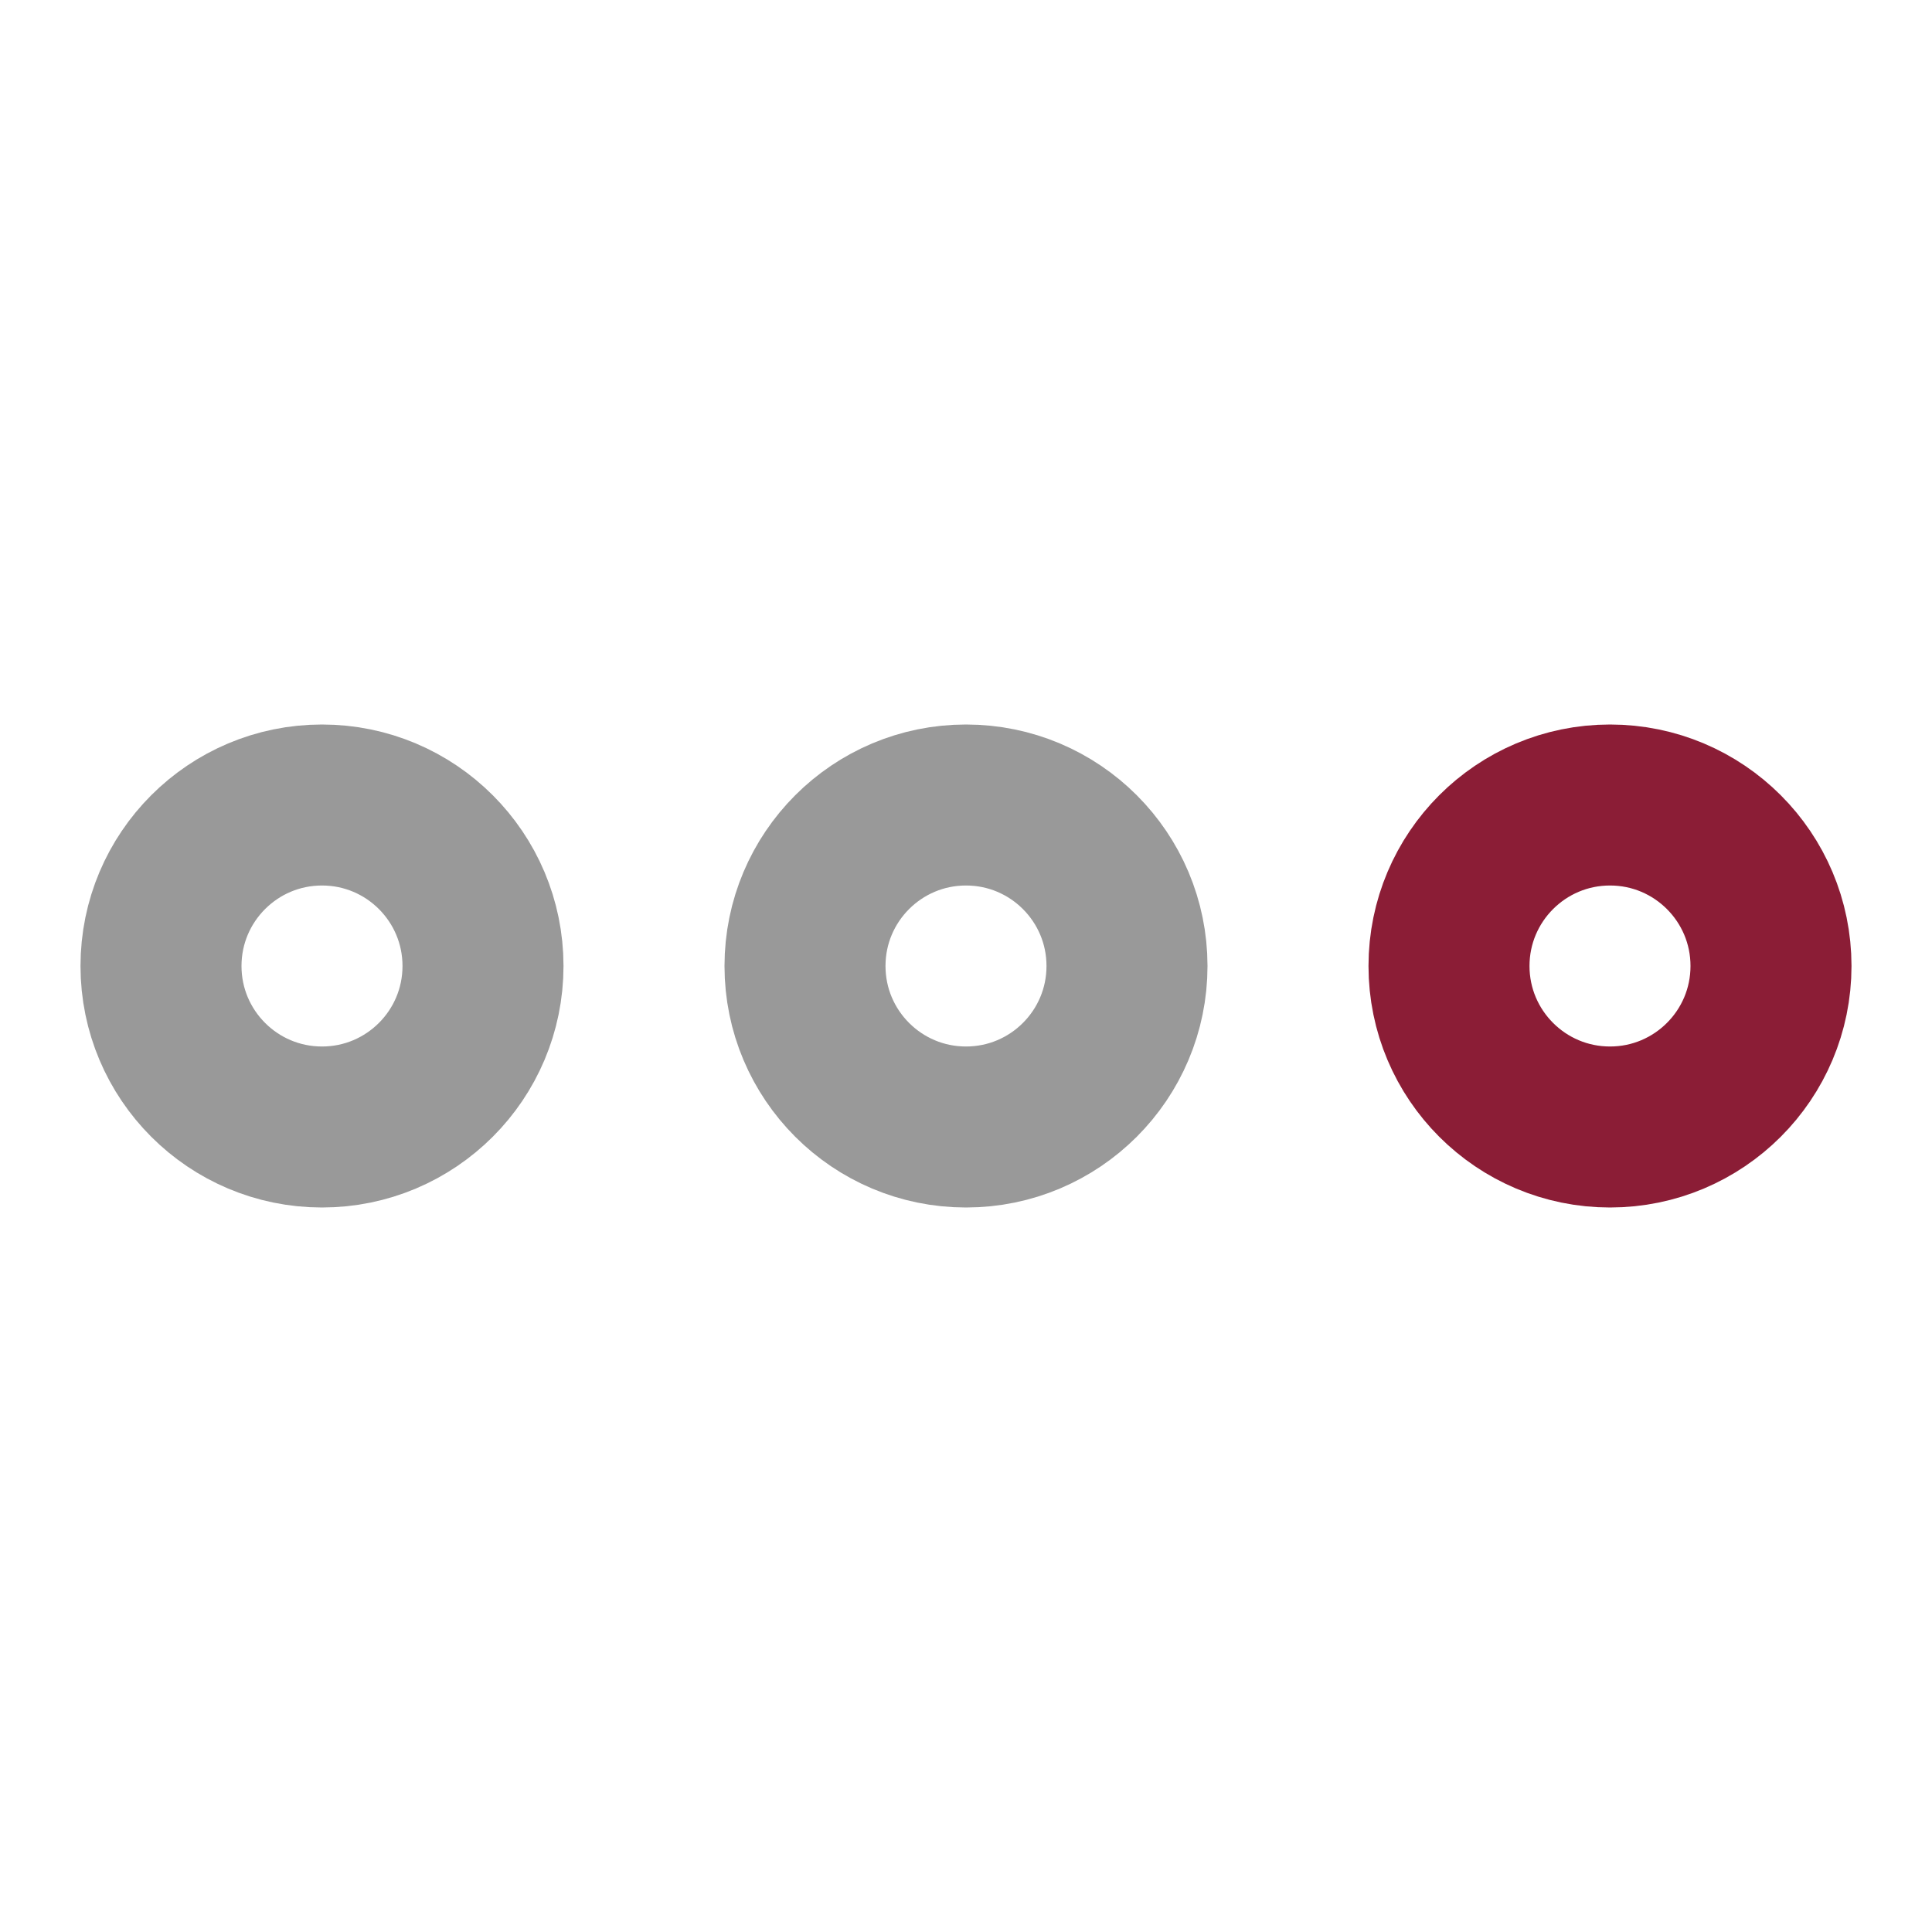
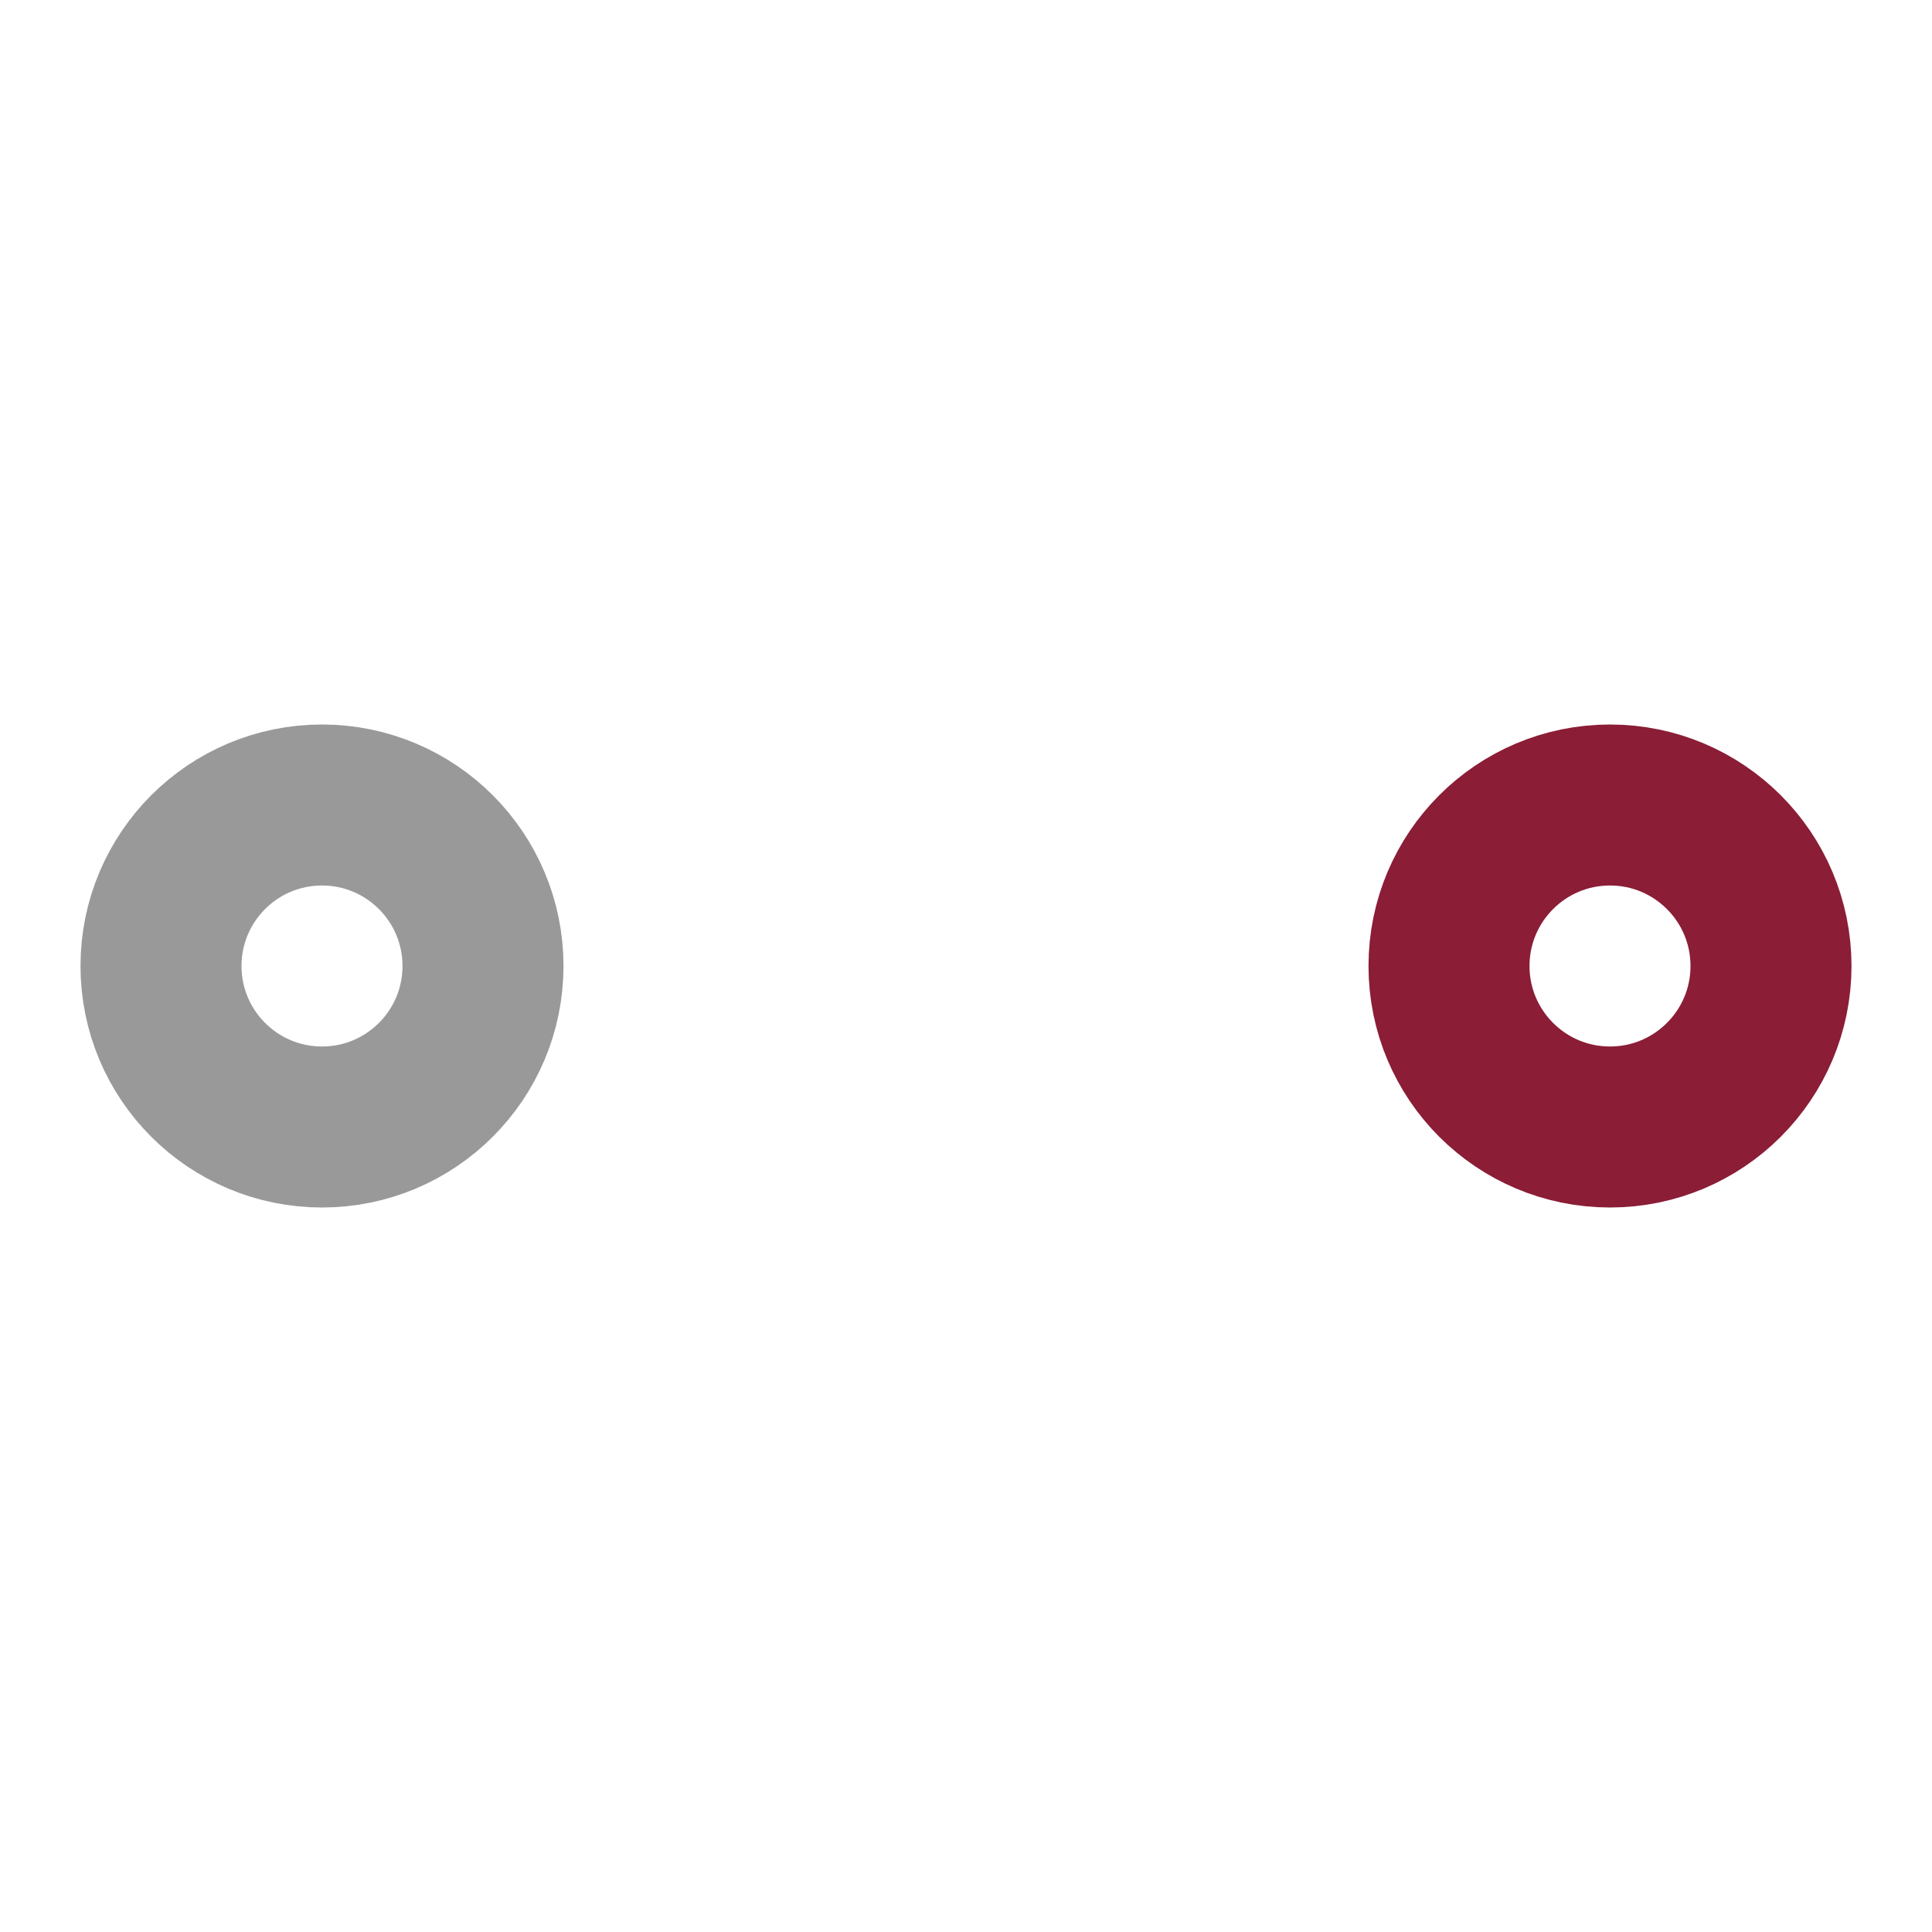
<svg xmlns="http://www.w3.org/2000/svg" width="24" height="24" viewBox="0 0 24 24">
  <g fill="none" fill-rule="evenodd" stroke-width="2">
    <circle cx="4" cy="12" r="2" stroke="#000" stroke-opacity=".4" />
-     <circle cx="12" cy="12" r="2" stroke="#000" stroke-opacity=".4" />
    <circle cx="20" cy="12" r="2" stroke="#8B1D36" />
  </g>
</svg>